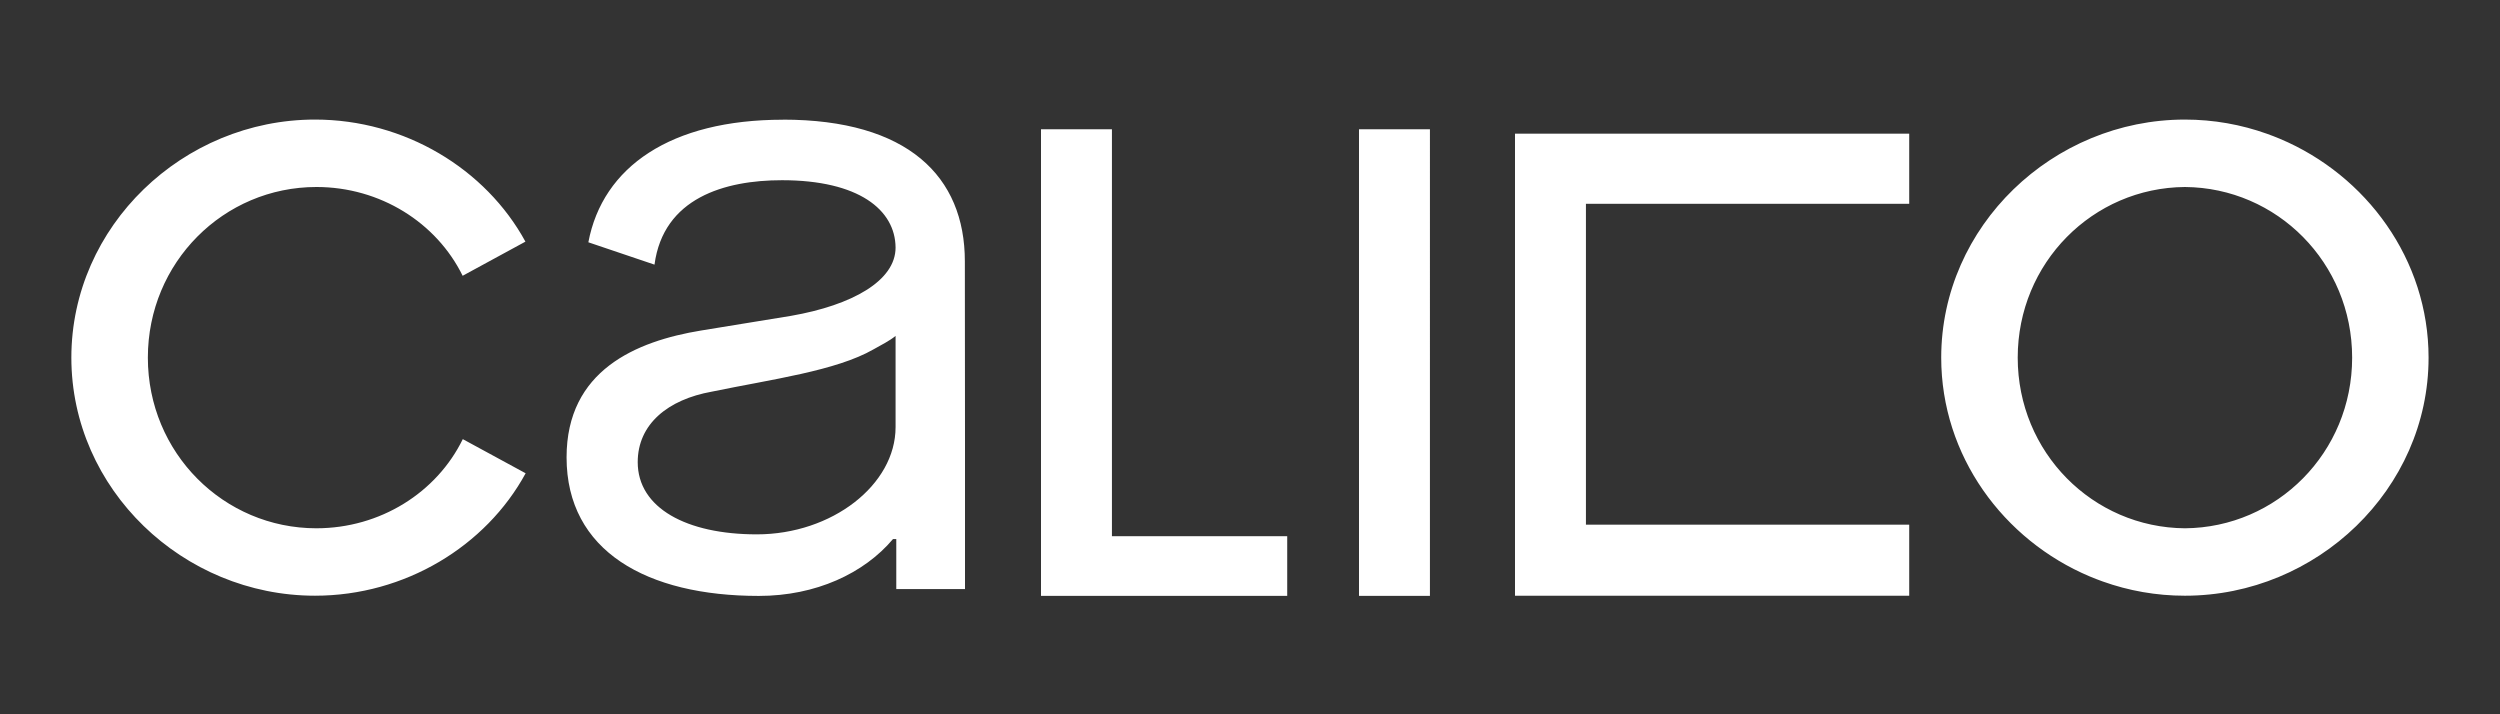
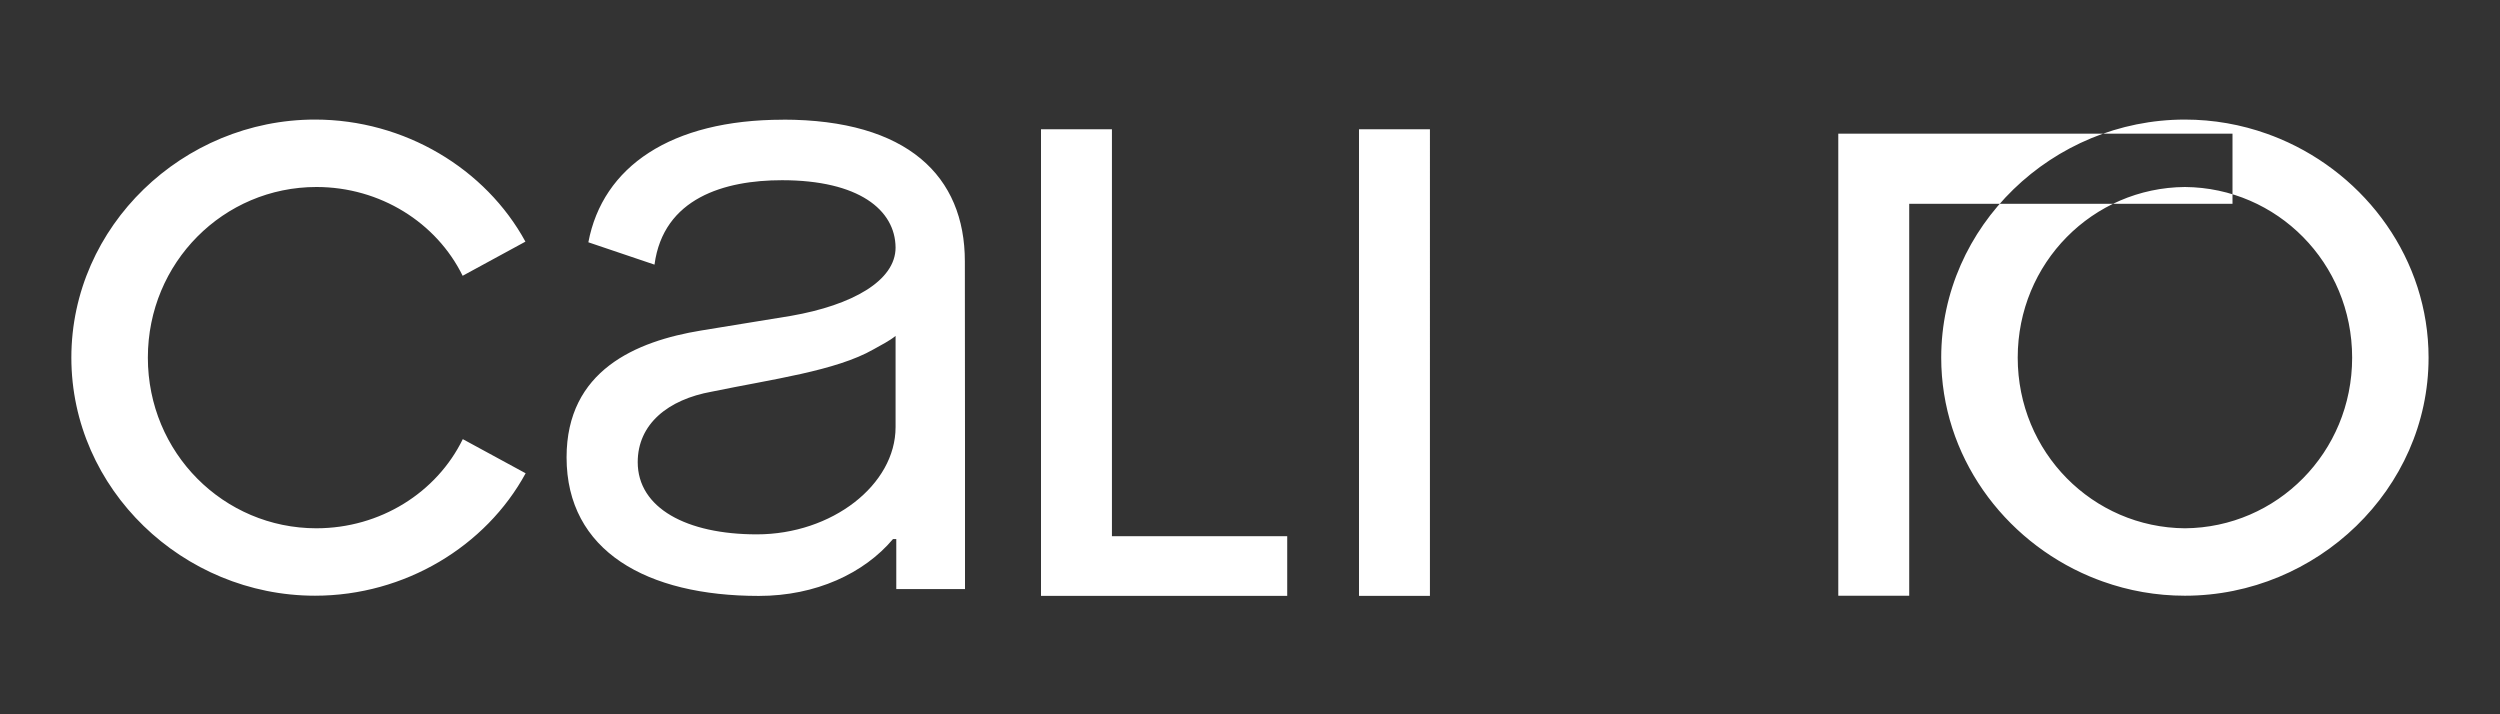
<svg xmlns="http://www.w3.org/2000/svg" id="Layer_1" viewBox="0 0 350 100">
  <rect x="0" y="0" width="350" height="100" fill="#333333" stroke="none" />
  <defs>
    <style>      .st0 {        fill: #fff;      }    </style>
  </defs>
-   <path class="st0" d="M292.56,80.7c-12.09-5.1-20.79-16.9-20.79-30.63,0-18.41,15.62-33.33,34.11-33.33h.01c4.01,0,7.88.7,11.49,1.99.62.22,1.23.46,1.83.71,12.09,5.1,20.79,16.9,20.79,30.63,0,18.41-15.62,33.33-34.11,33.33h-.01c-4.01,0-7.88-.7-11.49-1.99-.62-.22-1.23-.46-1.83-.71ZM305.89,26.18c-12.89.1-23.41,10.61-23.41,23.89s10.52,23.79,23.41,23.89c12.89-.1,23.41-10.61,23.41-23.89s-10.52-23.79-23.41-23.89ZM44.3,73.96c-12.98,0-23.6-10.55-23.6-23.89s10.62-23.89,23.6-23.89c8.92,0,16.81,4.98,20.47,12.43l8.79-4.78c-5.56-10.19-16.9-17.09-29.46-17.09-18.48,0-34.11,14.92-34.11,33.33s15.62,33.33,34.11,33.33c12.58,0,23.93-6.92,29.49-17.14l-8.8-4.78c-3.65,7.48-11.56,12.48-20.5,12.48M125.38,59.8c0,8.07-8.89,15.01-19.43,15.01-9.84,0-16.67-3.69-16.67-10.11,0-5.33,4.24-8.77,10.38-9.87,8.36-1.73,17.38-2.91,22.63-5.92,1.14-.65,2.17-1.14,3.09-1.88v12.76ZM109.6,16.76c-15.67,0-25.23,6.58-27.23,17.16l9.26,3.13c1.24-9.34,9.83-11.82,17.85-11.82,10.73,0,15.86,4.14,15.9,9.43h0c0,4.64-6.04,8.06-14.64,9.56l-12.57,2.05c-9.15,1.5-18.85,5.6-18.85,17.76,0,13.14,11.26,19.4,26.91,19.4,7.99,0,14.74-3.16,18.79-7.96h.46s0,7,0,7h9.62v-20.6l-.02-25.28c0-11.9-7.99-19.84-25.48-19.84M180.21,83.42v-8.35h-24.54V18.1h-9.93v65.32h34.47ZM190.27,83.42h9.92V18.1h-9.93v65.32ZM267.29,83.4v-9.95h-45.26V28.53h45.26v-9.82h-55.19v64.69h55.19Z" />
+   <path class="st0" d="M292.56,80.7c-12.09-5.1-20.79-16.9-20.79-30.63,0-18.41,15.62-33.33,34.11-33.33h.01c4.01,0,7.88.7,11.49,1.99.62.22,1.23.46,1.83.71,12.09,5.1,20.79,16.9,20.79,30.63,0,18.41-15.62,33.33-34.11,33.33h-.01c-4.01,0-7.88-.7-11.49-1.99-.62-.22-1.23-.46-1.83-.71ZM305.89,26.18c-12.89.1-23.41,10.61-23.41,23.89s10.52,23.79,23.41,23.89c12.89-.1,23.41-10.61,23.41-23.89s-10.52-23.79-23.41-23.89ZM44.3,73.96c-12.98,0-23.6-10.55-23.6-23.89s10.62-23.89,23.6-23.89c8.92,0,16.81,4.98,20.47,12.43l8.79-4.78c-5.56-10.19-16.9-17.09-29.46-17.09-18.48,0-34.11,14.92-34.11,33.33s15.62,33.33,34.11,33.33c12.58,0,23.93-6.92,29.49-17.14l-8.8-4.78c-3.65,7.48-11.56,12.48-20.5,12.48M125.38,59.8c0,8.07-8.89,15.01-19.43,15.01-9.84,0-16.67-3.69-16.67-10.11,0-5.33,4.24-8.77,10.38-9.87,8.36-1.73,17.38-2.91,22.63-5.92,1.14-.65,2.17-1.14,3.09-1.88v12.76ZM109.6,16.76c-15.67,0-25.23,6.58-27.23,17.16l9.26,3.13c1.24-9.34,9.83-11.82,17.85-11.82,10.73,0,15.86,4.14,15.9,9.43h0c0,4.64-6.04,8.06-14.64,9.56l-12.57,2.05c-9.15,1.5-18.85,5.6-18.85,17.76,0,13.14,11.26,19.4,26.91,19.4,7.99,0,14.74-3.16,18.79-7.96h.46s0,7,0,7h9.62v-20.6l-.02-25.28c0-11.9-7.99-19.84-25.48-19.84M180.21,83.42v-8.35h-24.54V18.1h-9.93v65.32h34.47ZM190.27,83.42h9.92V18.1h-9.93v65.32ZM267.29,83.4v-9.95V28.53h45.26v-9.82h-55.19v64.69h55.19Z" />
</svg>